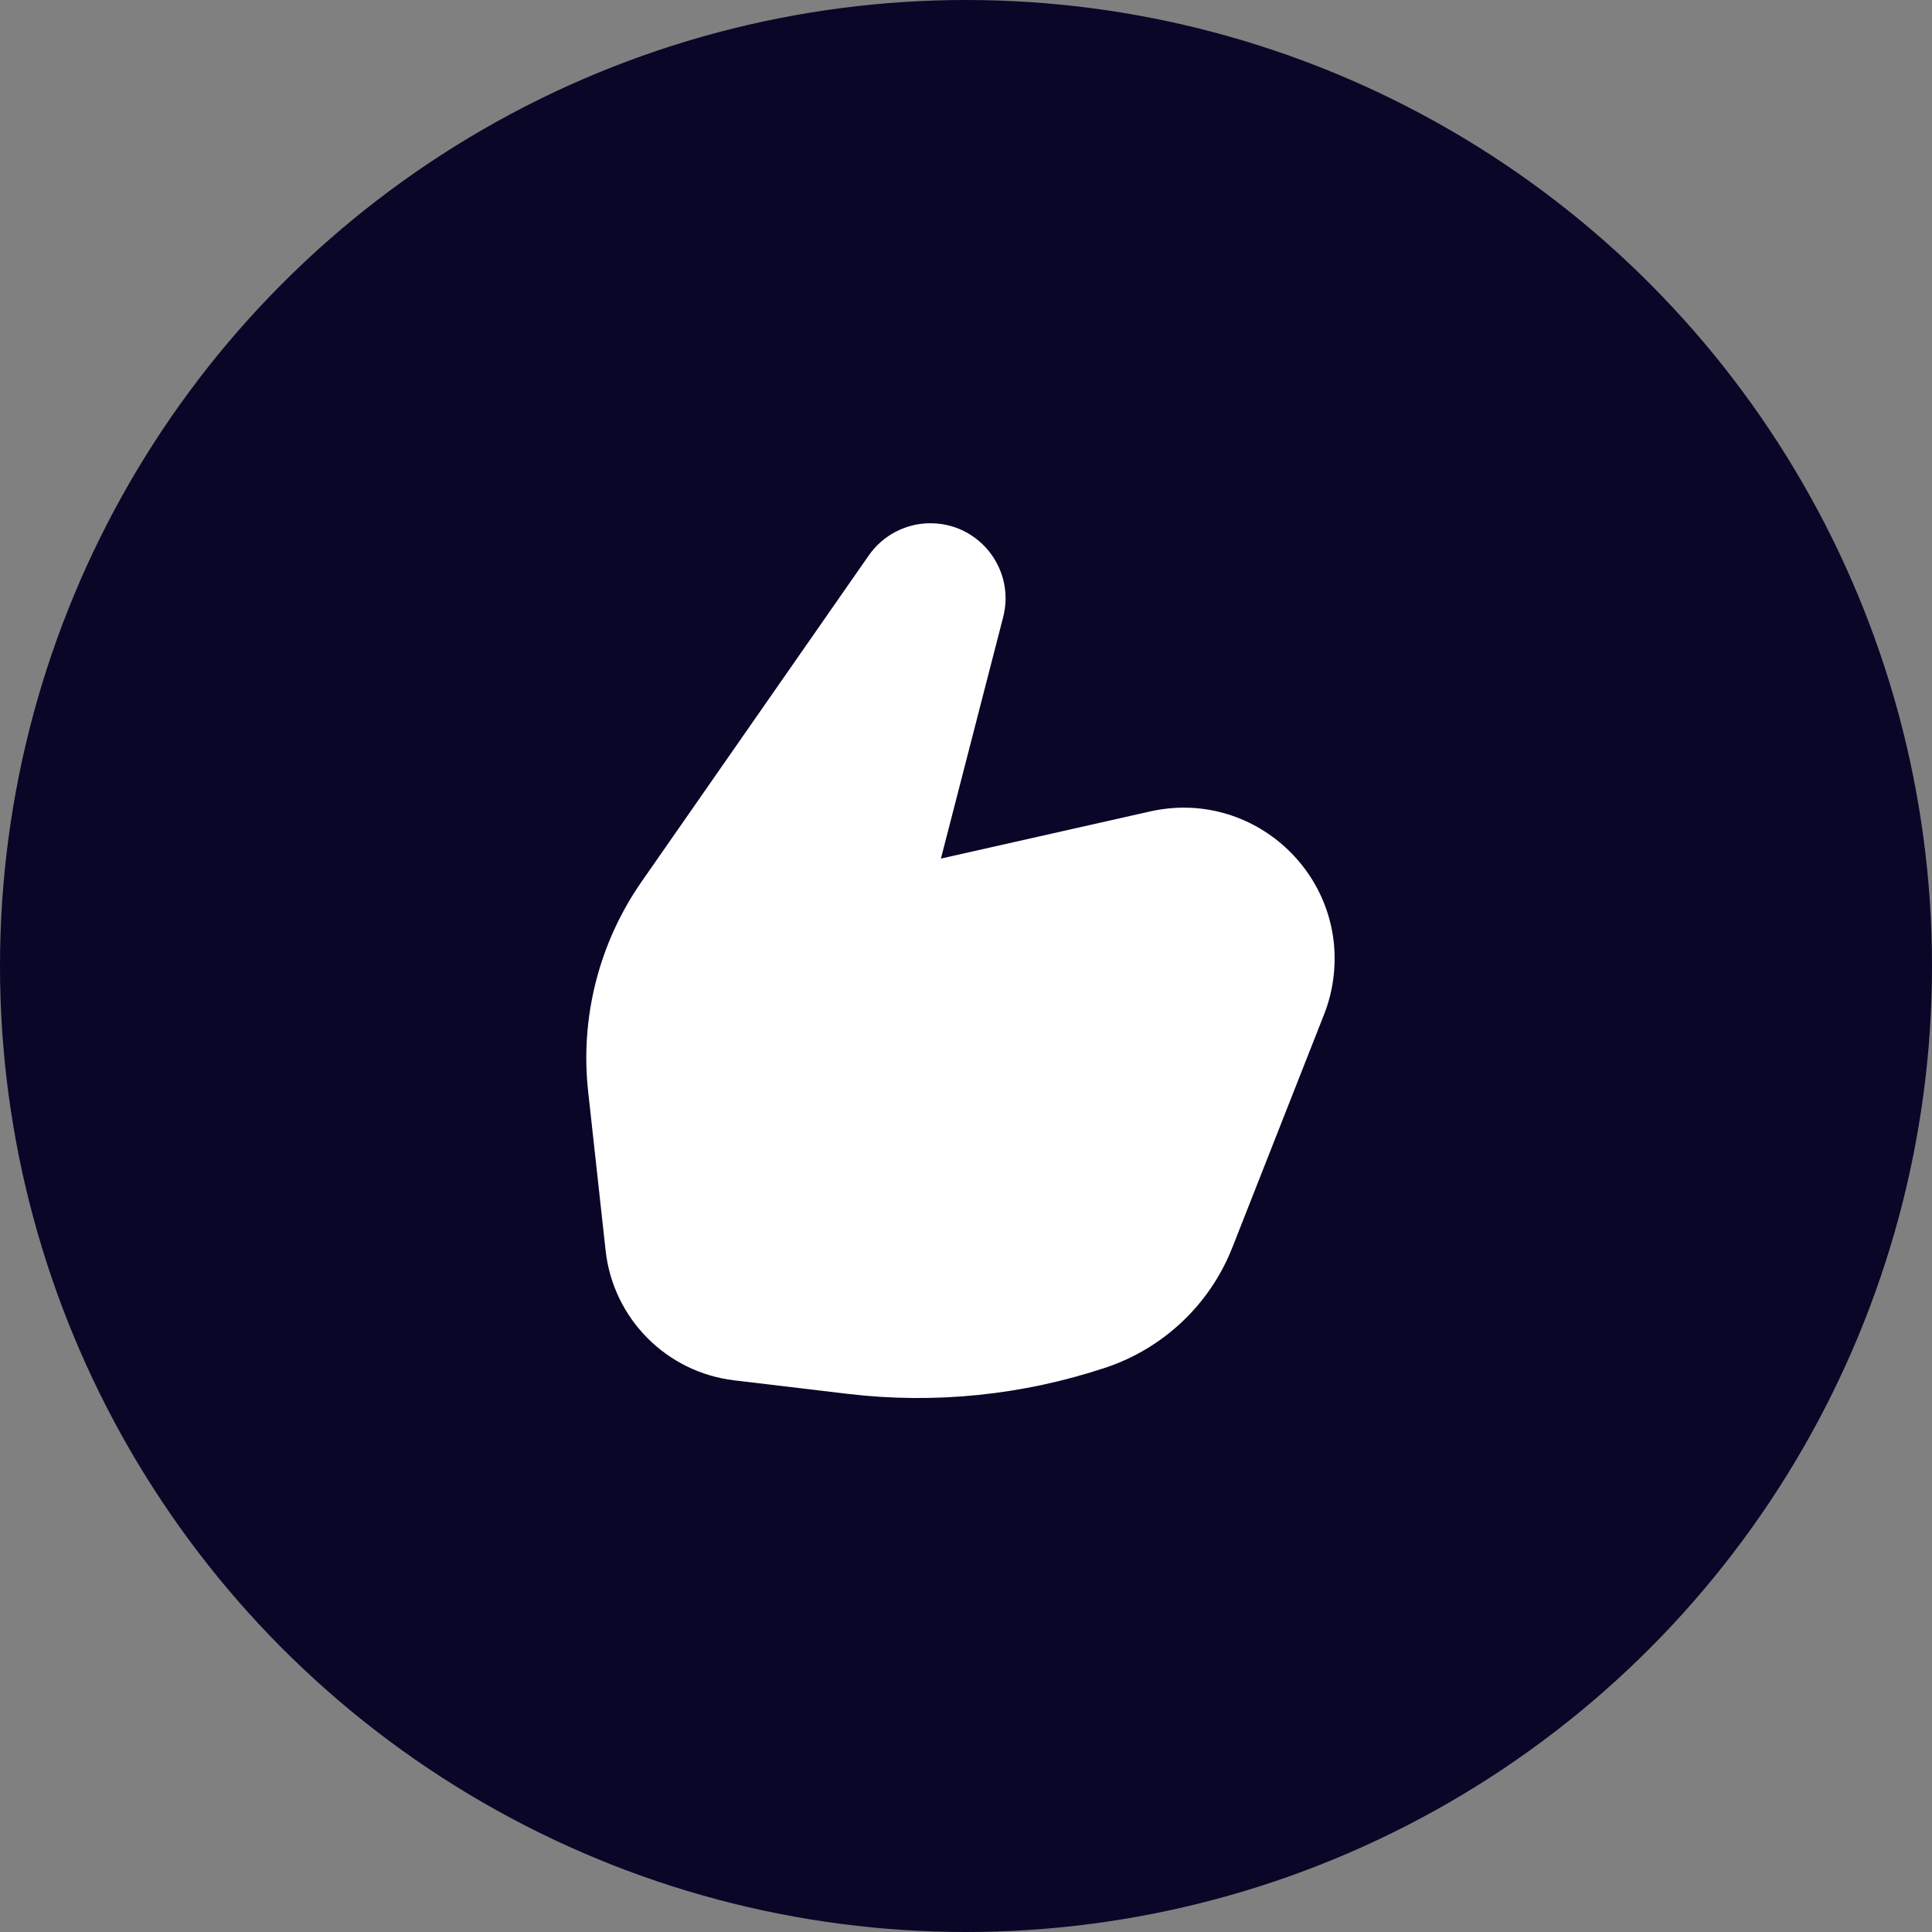
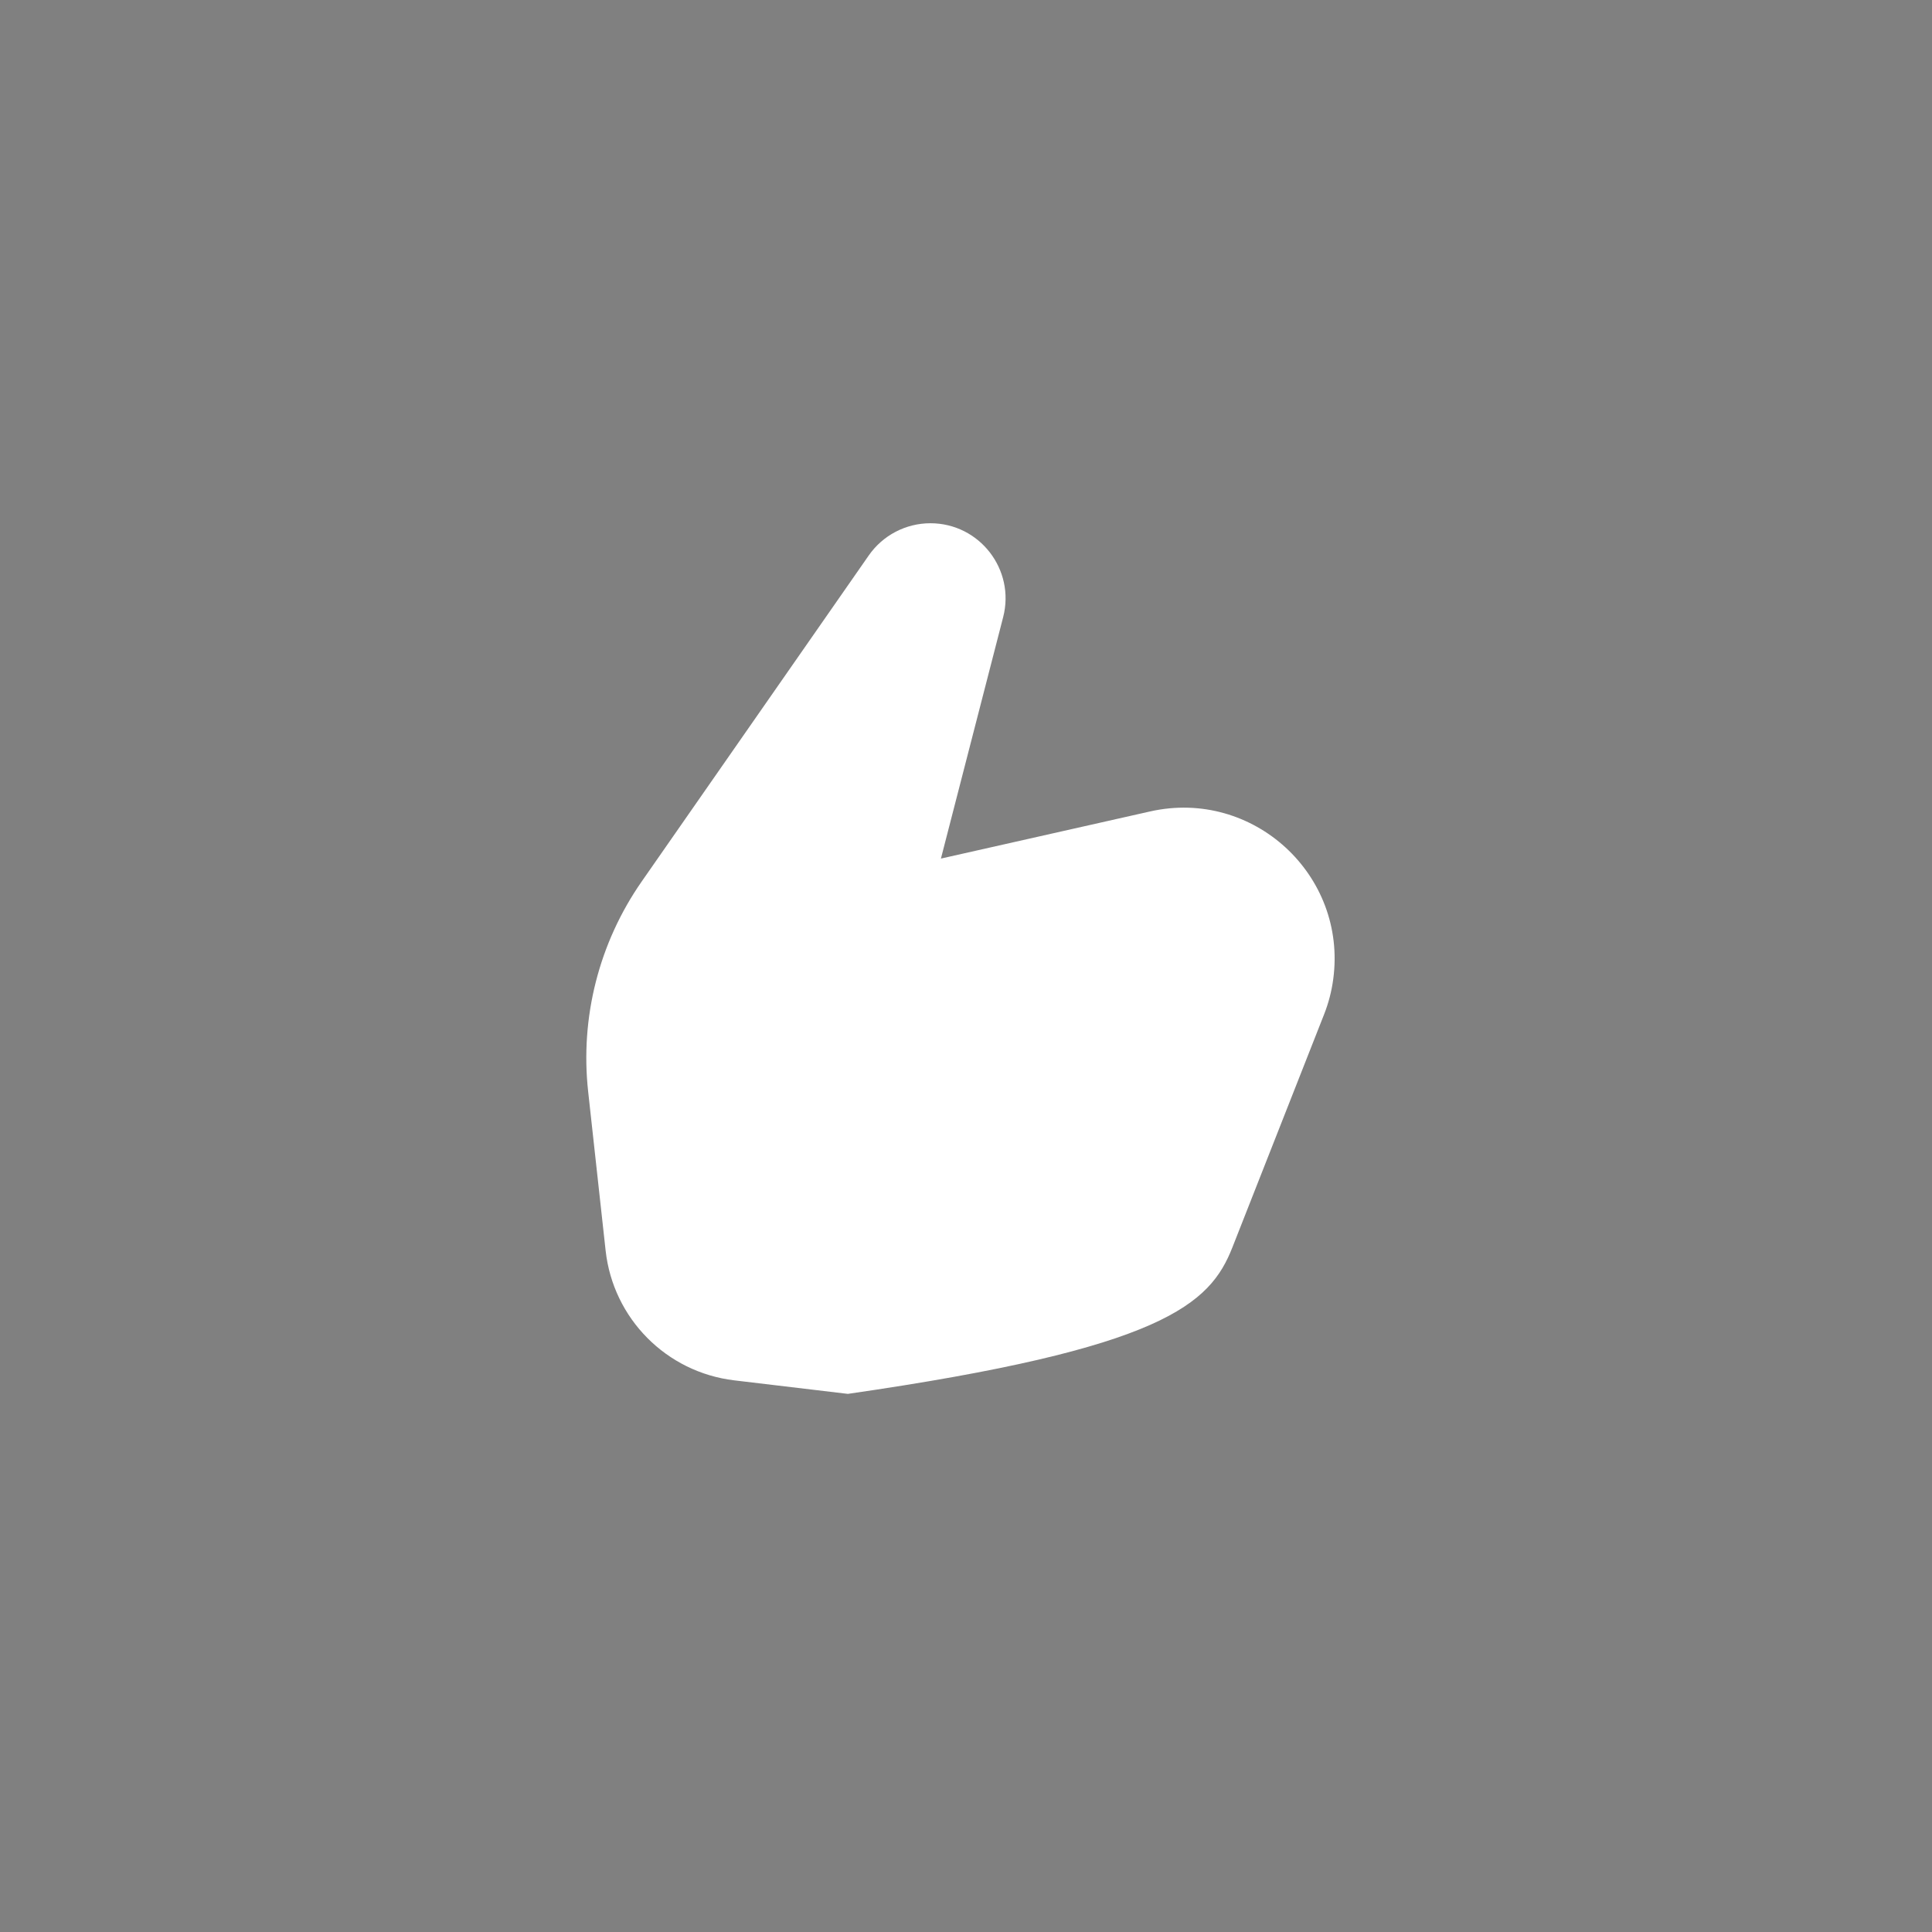
<svg xmlns="http://www.w3.org/2000/svg" width="60" height="60" viewBox="0 0 60 60" fill="none">
  <rect x="0" y="0" width="60" height="60" fill="#808080" stroke="none" />
-   <circle cx="30" cy="30" r="30" fill="#090628" />
-   <path d="M28.895 16.25C28.132 16.25 27.416 16.623 26.98 17.25L19.927 27.378C18.603 29.28 18.012 31.598 18.266 33.902L18.808 38.837C19.04 40.947 20.695 42.617 22.803 42.868L26.331 43.288C29.025 43.608 31.757 43.33 34.332 42.474C36.134 41.874 37.578 40.507 38.273 38.739L41.121 31.502C41.259 31.152 41.354 30.787 41.404 30.414C41.845 27.169 38.913 24.48 35.718 25.2L29.221 26.664L31.154 19.166C31.535 17.689 30.42 16.25 28.895 16.25Z" fill="white" />
+   <path d="M28.895 16.25C28.132 16.25 27.416 16.623 26.98 17.25L19.927 27.378C18.603 29.28 18.012 31.598 18.266 33.902L18.808 38.837C19.04 40.947 20.695 42.617 22.803 42.868L26.331 43.288C36.134 41.874 37.578 40.507 38.273 38.739L41.121 31.502C41.259 31.152 41.354 30.787 41.404 30.414C41.845 27.169 38.913 24.48 35.718 25.2L29.221 26.664L31.154 19.166C31.535 17.689 30.42 16.25 28.895 16.25Z" fill="white" />
</svg>